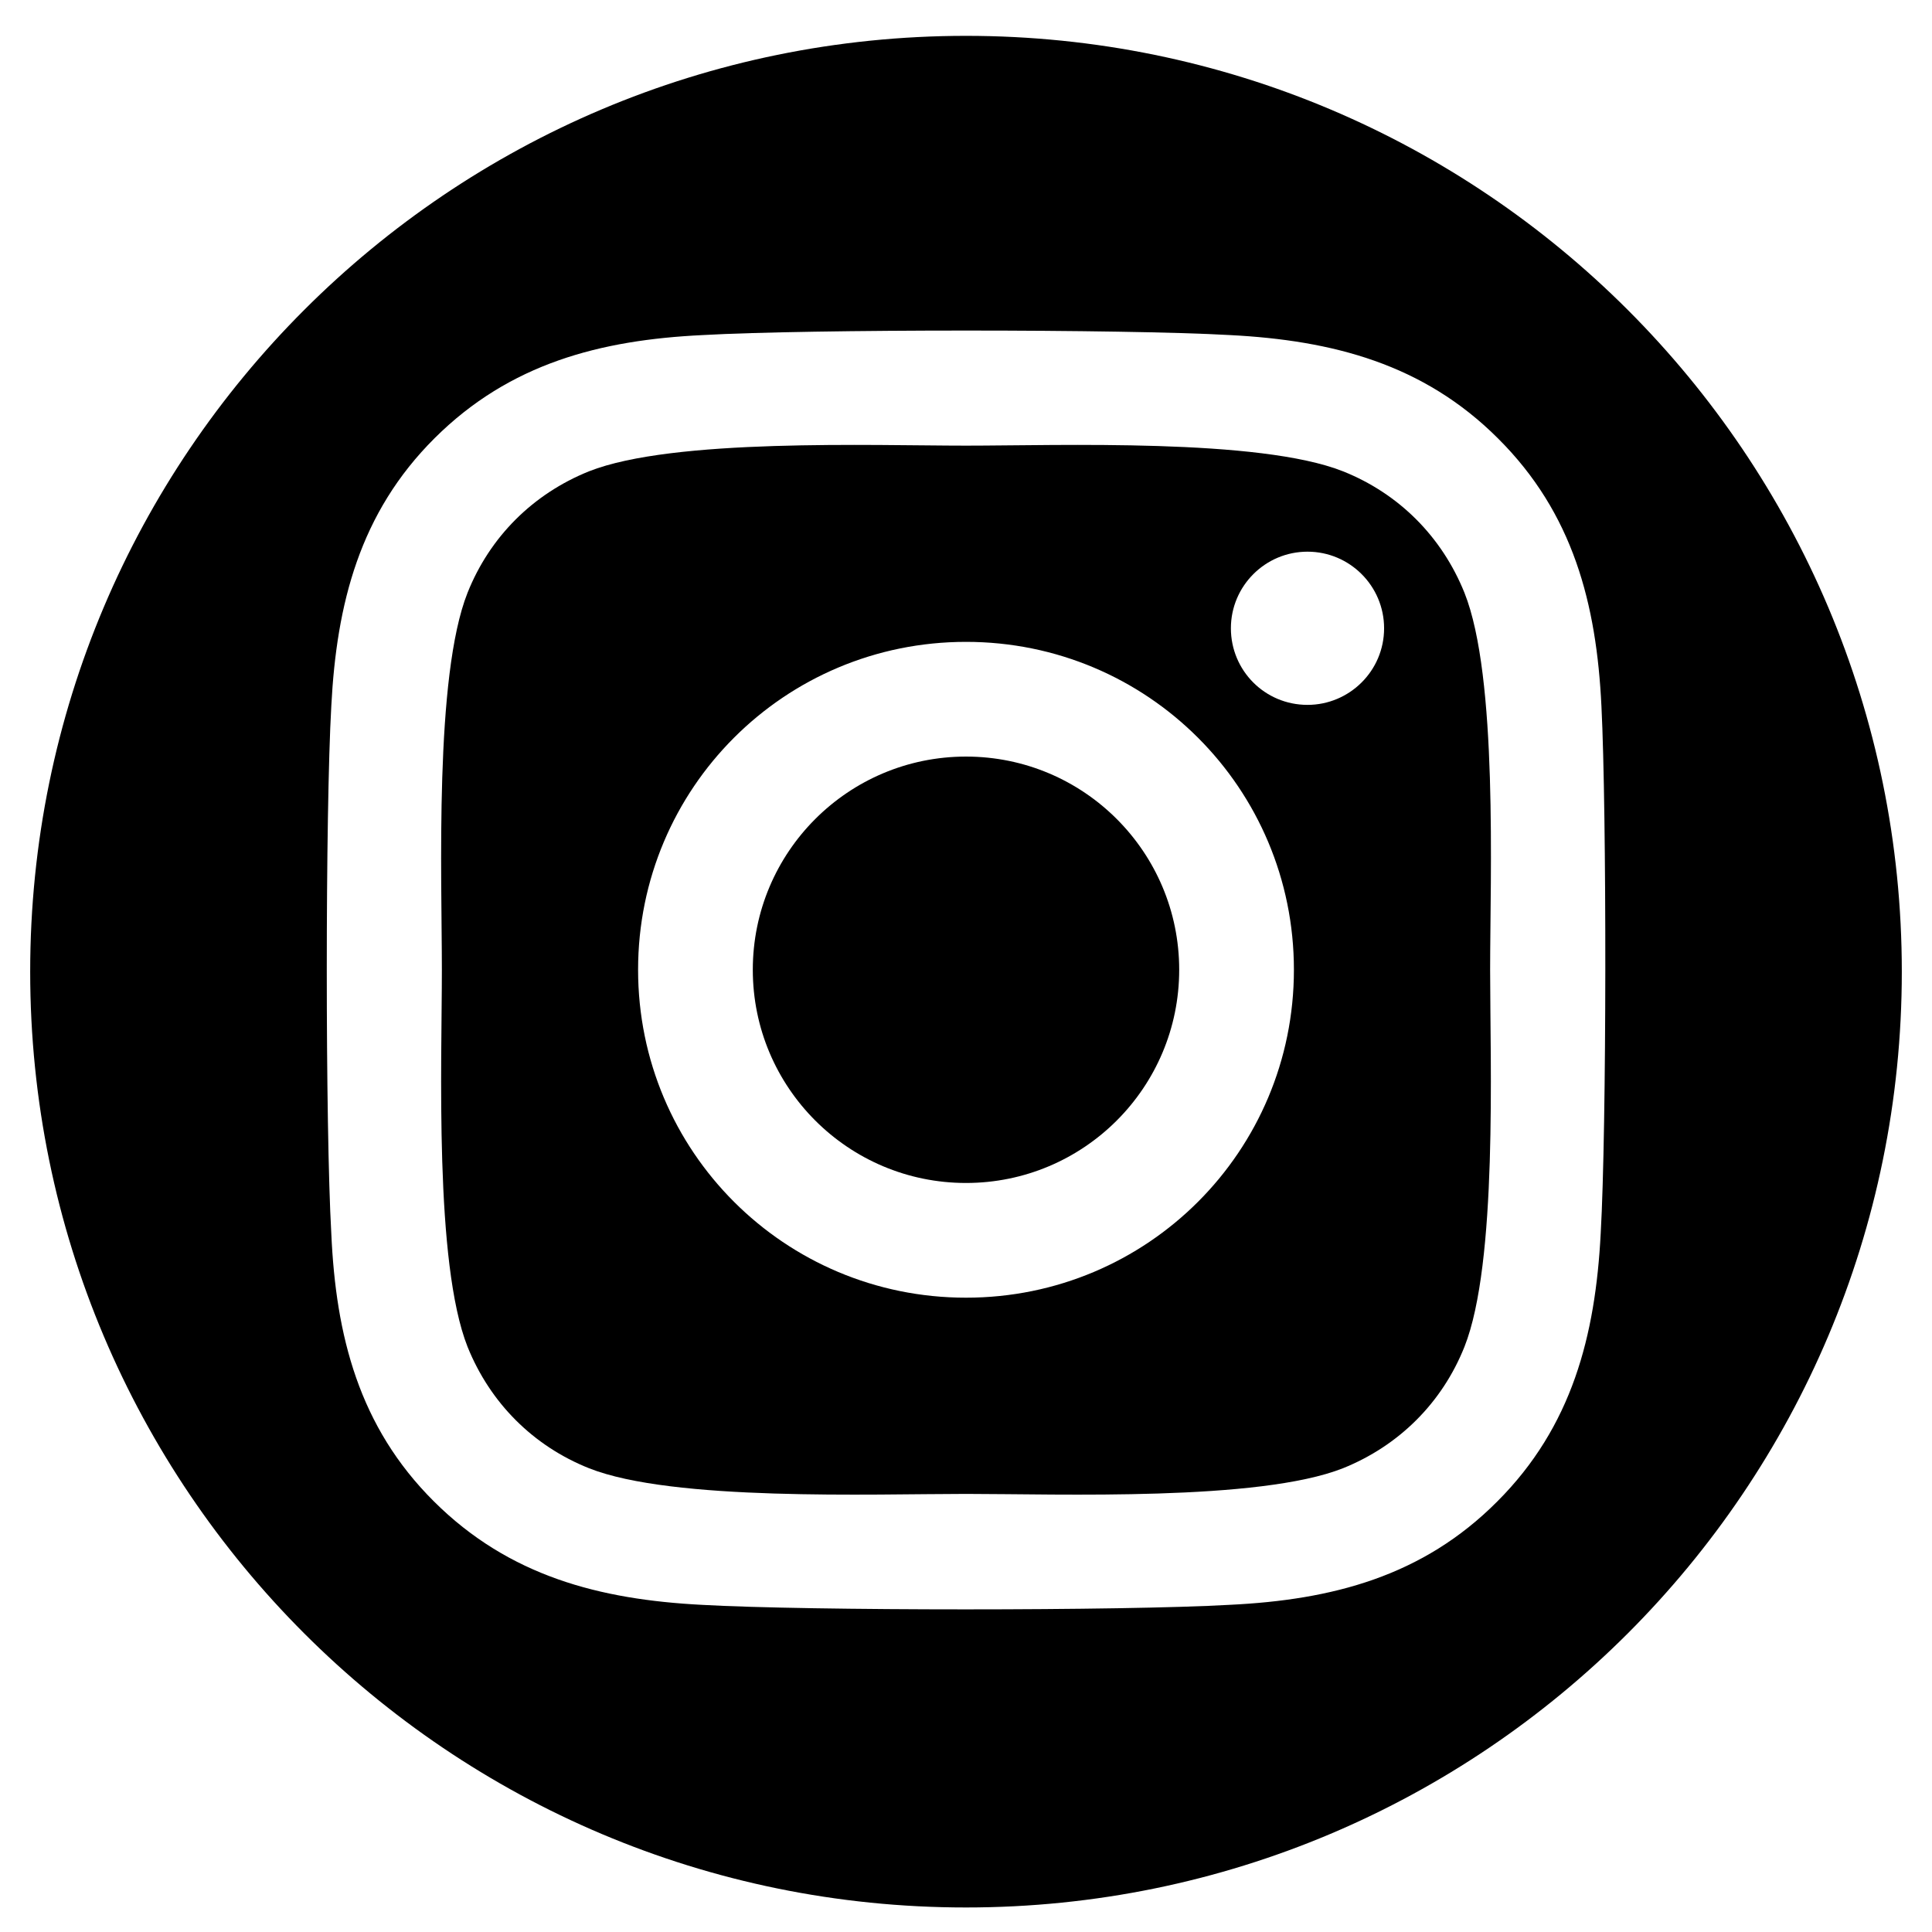
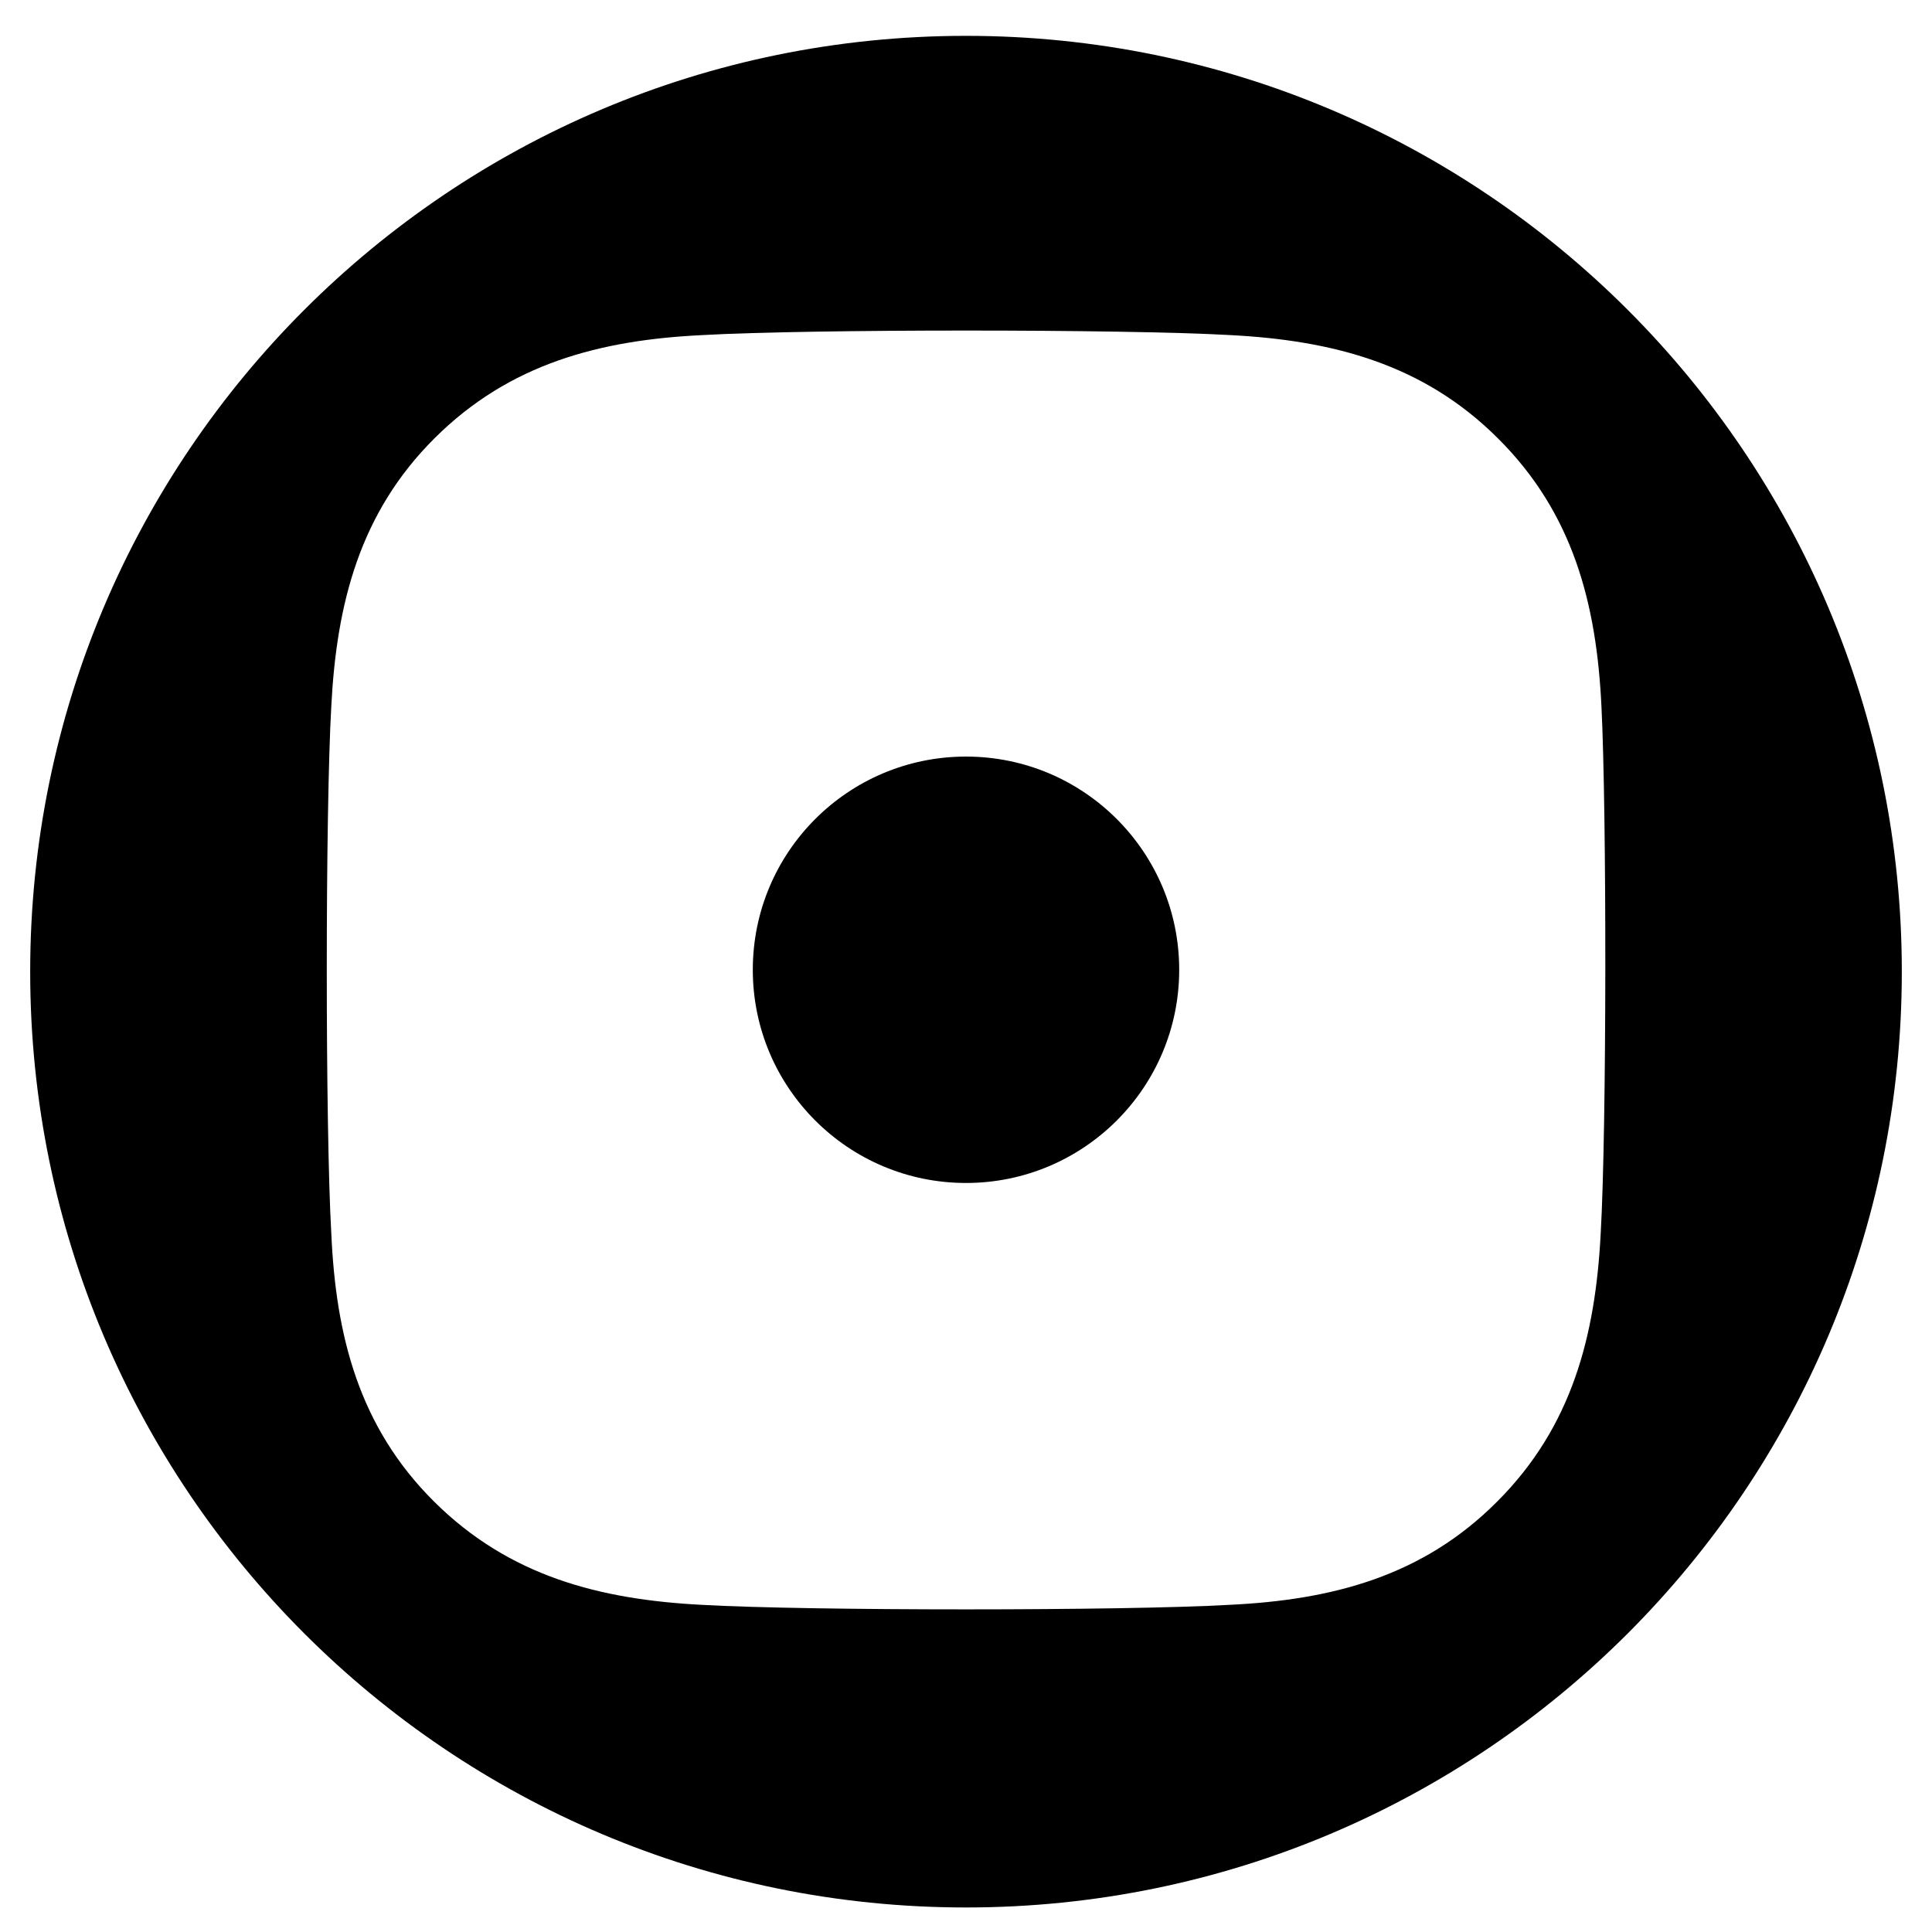
<svg xmlns="http://www.w3.org/2000/svg" id="Capa_1" version="1.1" viewBox="0 0 512 512">
-   <path d="M388.1,157.1c-6-14.9-17.4-26.3-32.2-32.2-22.2-8.8-75.2-6.8-99.9-6.8s-77.6-2-99.9,6.8c-14.9,6-26.3,17.4-32.2,32.2-8.8,22.2-6.8,75.2-6.8,99.9s-2,77.6,6.8,99.9c6,14.9,17.4,26.3,32.2,32.2,22.2,8.8,75.2,6.8,99.9,6.8s77.6,2,99.9-6.8c14.9-6,26.3-17.4,32.2-32.2,8.8-22.2,6.8-75.2,6.8-99.9s2.1-77.6-6.8-99.9ZM256,343.9c-48.1,0-86.9-38.8-86.9-86.9s38.8-86.9,86.9-86.9,86.9,38.8,86.9,86.9-38.8,86.9-86.9,86.9ZM346.5,186.8c-11.3,0-20.3-9.1-20.3-20.3s9.1-20.3,20.3-20.3,20.3,9.1,20.3,20.3c0,11.3-9.2,20.3-20.3,20.3Z" />
  <circle cx="256" cy="257" r="56.5" />
  <path d="M256,9.5C119,9.5,8,120.5,8,257.5s111,248,248,248,248-111,248-248S393,9.5,256,9.5ZM424.2,326.9c-1.4,27.1-7.6,51.2-27.4,71-19.8,19.9-43.8,26.1-71,27.4-28,1.6-111.8,1.6-139.8,0-27.1-1.4-51.1-7.6-71-27.4s-26-43.9-27.2-71c-1.6-28-1.6-111.8,0-139.8,1.4-27.1,7.5-51.2,27.4-71s43.9-26,71-27.3c28-1.6,111.8-1.6,139.8,0,27.1,1.4,51.2,7.6,71,27.4,19.9,19.8,26.1,43.8,27.4,71,1.4,27.9,1.4,111.7-.2,139.7Z" />
</svg>